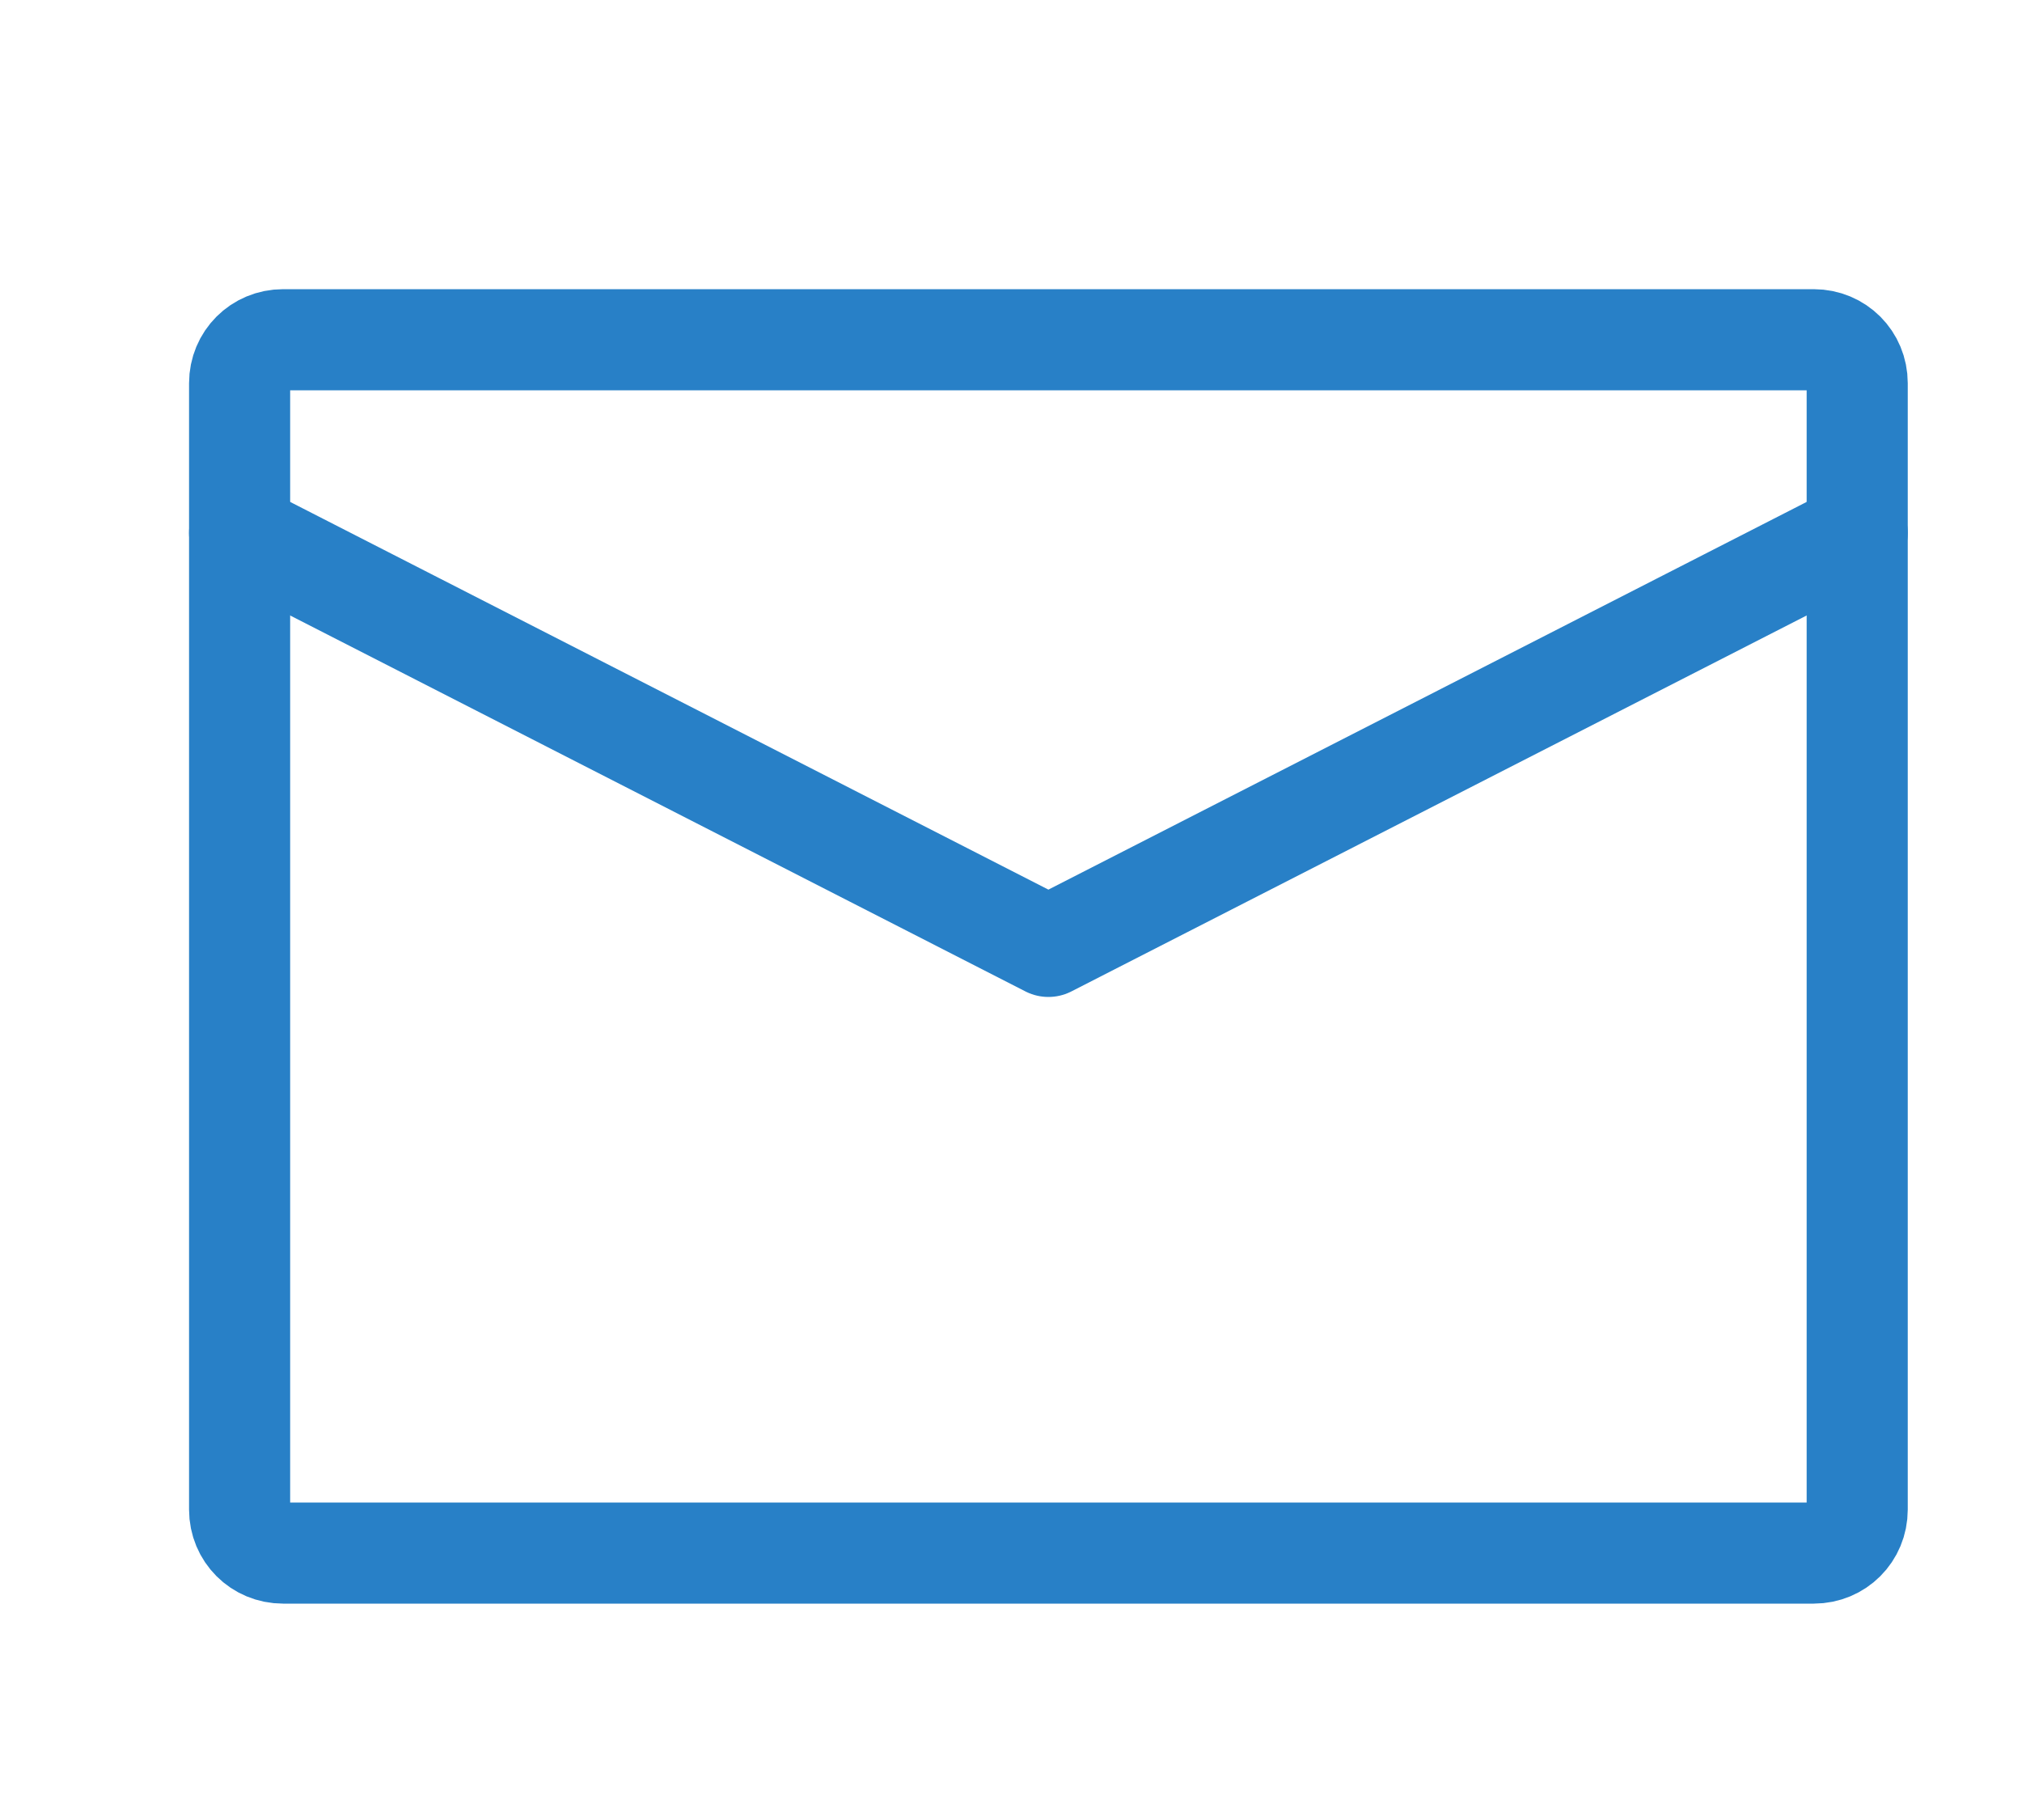
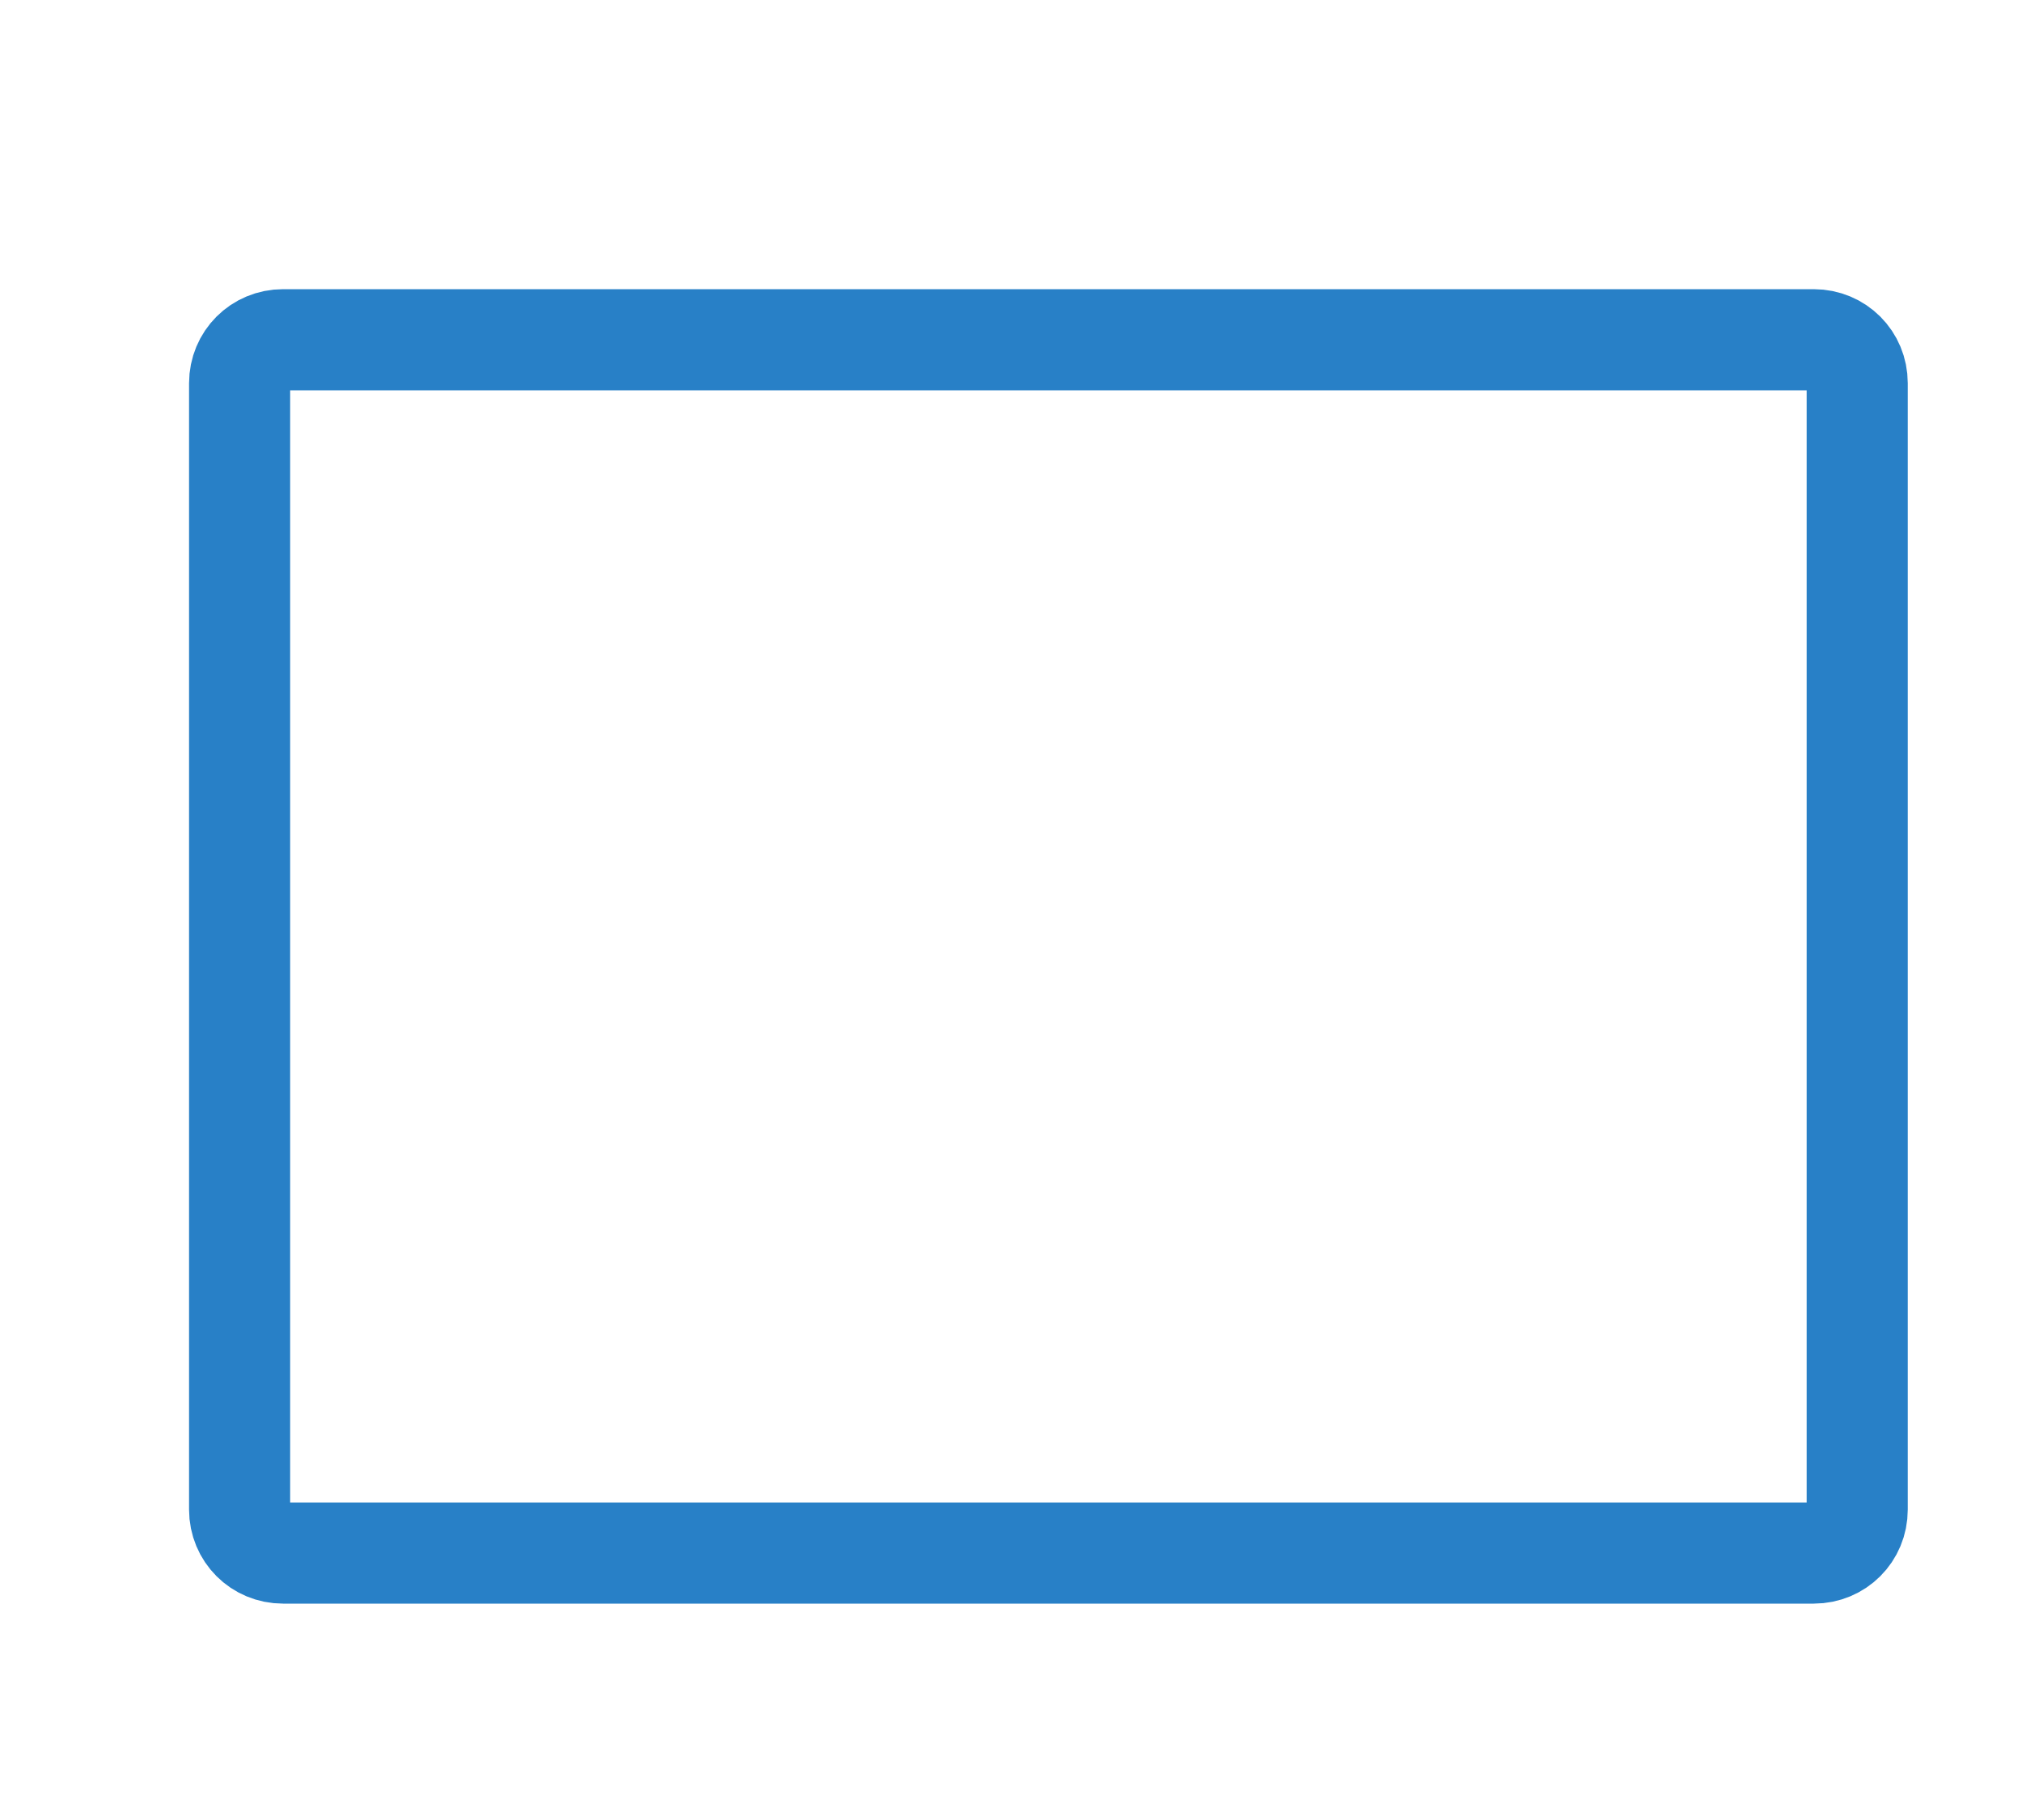
<svg xmlns="http://www.w3.org/2000/svg" id="_レイヤー" data-name="レイヤー" viewBox="0 0 20 18">
  <defs>
    <style>
      .cls-1 {
        fill: none;
        stroke: #2880c7;
        stroke-linecap: round;
        stroke-linejoin: round;
      }
    </style>
  </defs>
  <path class="cls-1" d="m2.8,3.36h15.14c.24,0,.43.19.43.43v11.14c0,.24-.19.43-.43.43H2.8c-.24,0-.43-.19-.43-.43V3.79c0-.24.19-.43.43-.43Z" />
-   <polyline class="cls-1" points="2.37 5.27 10.37 9.36 18.37 5.27" />
</svg>